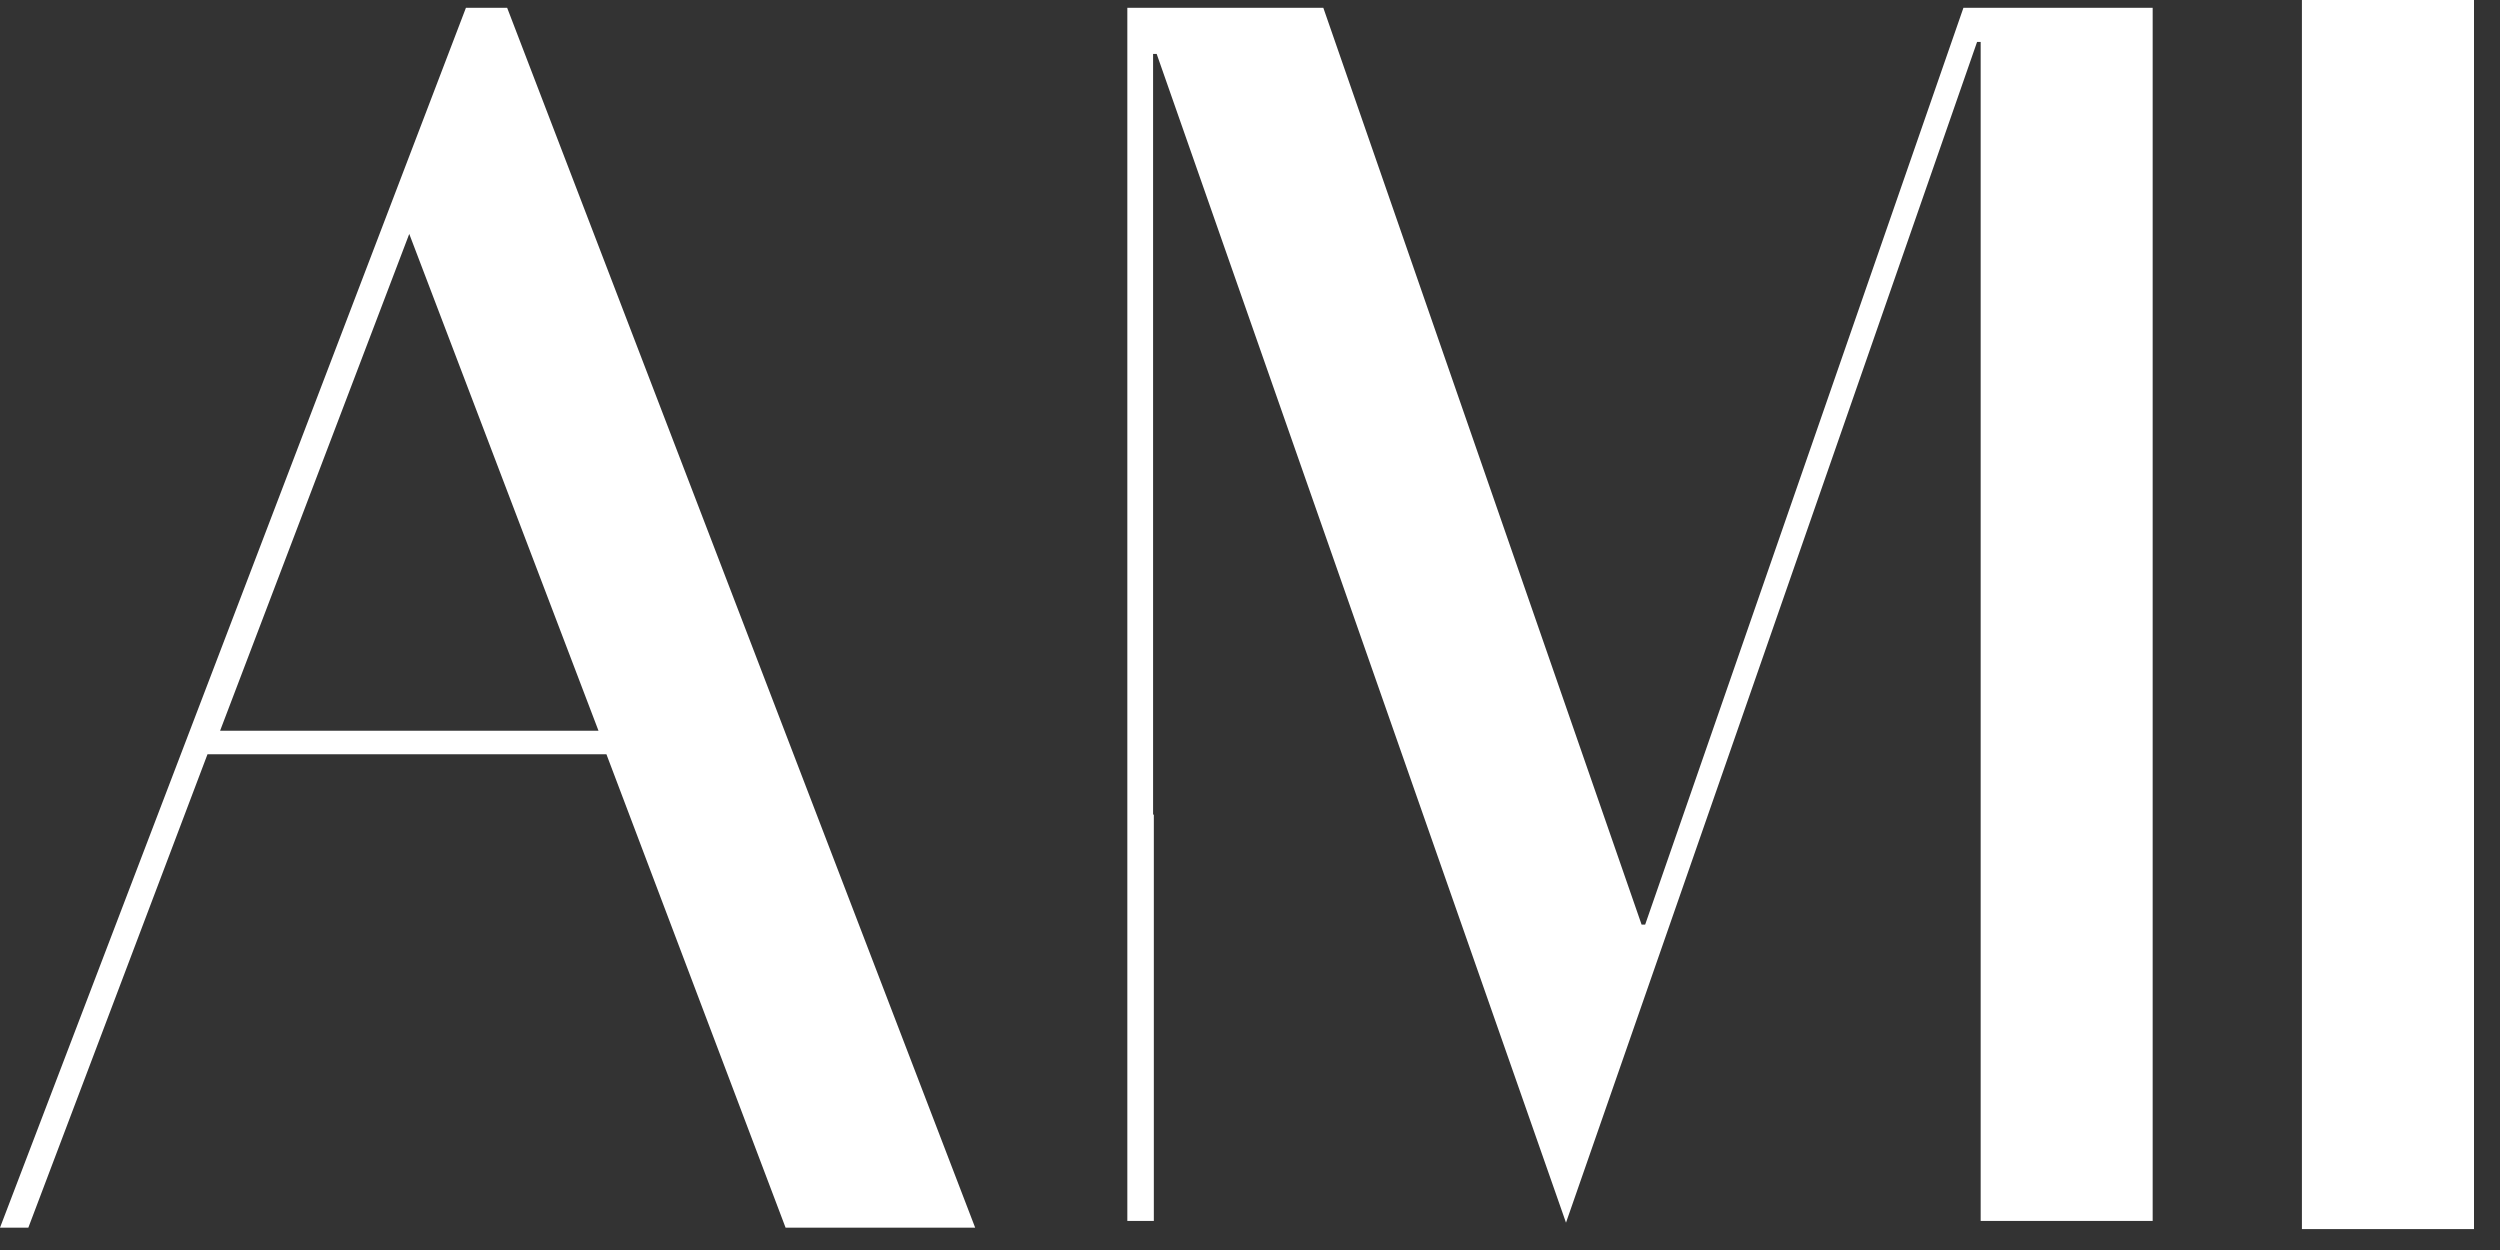
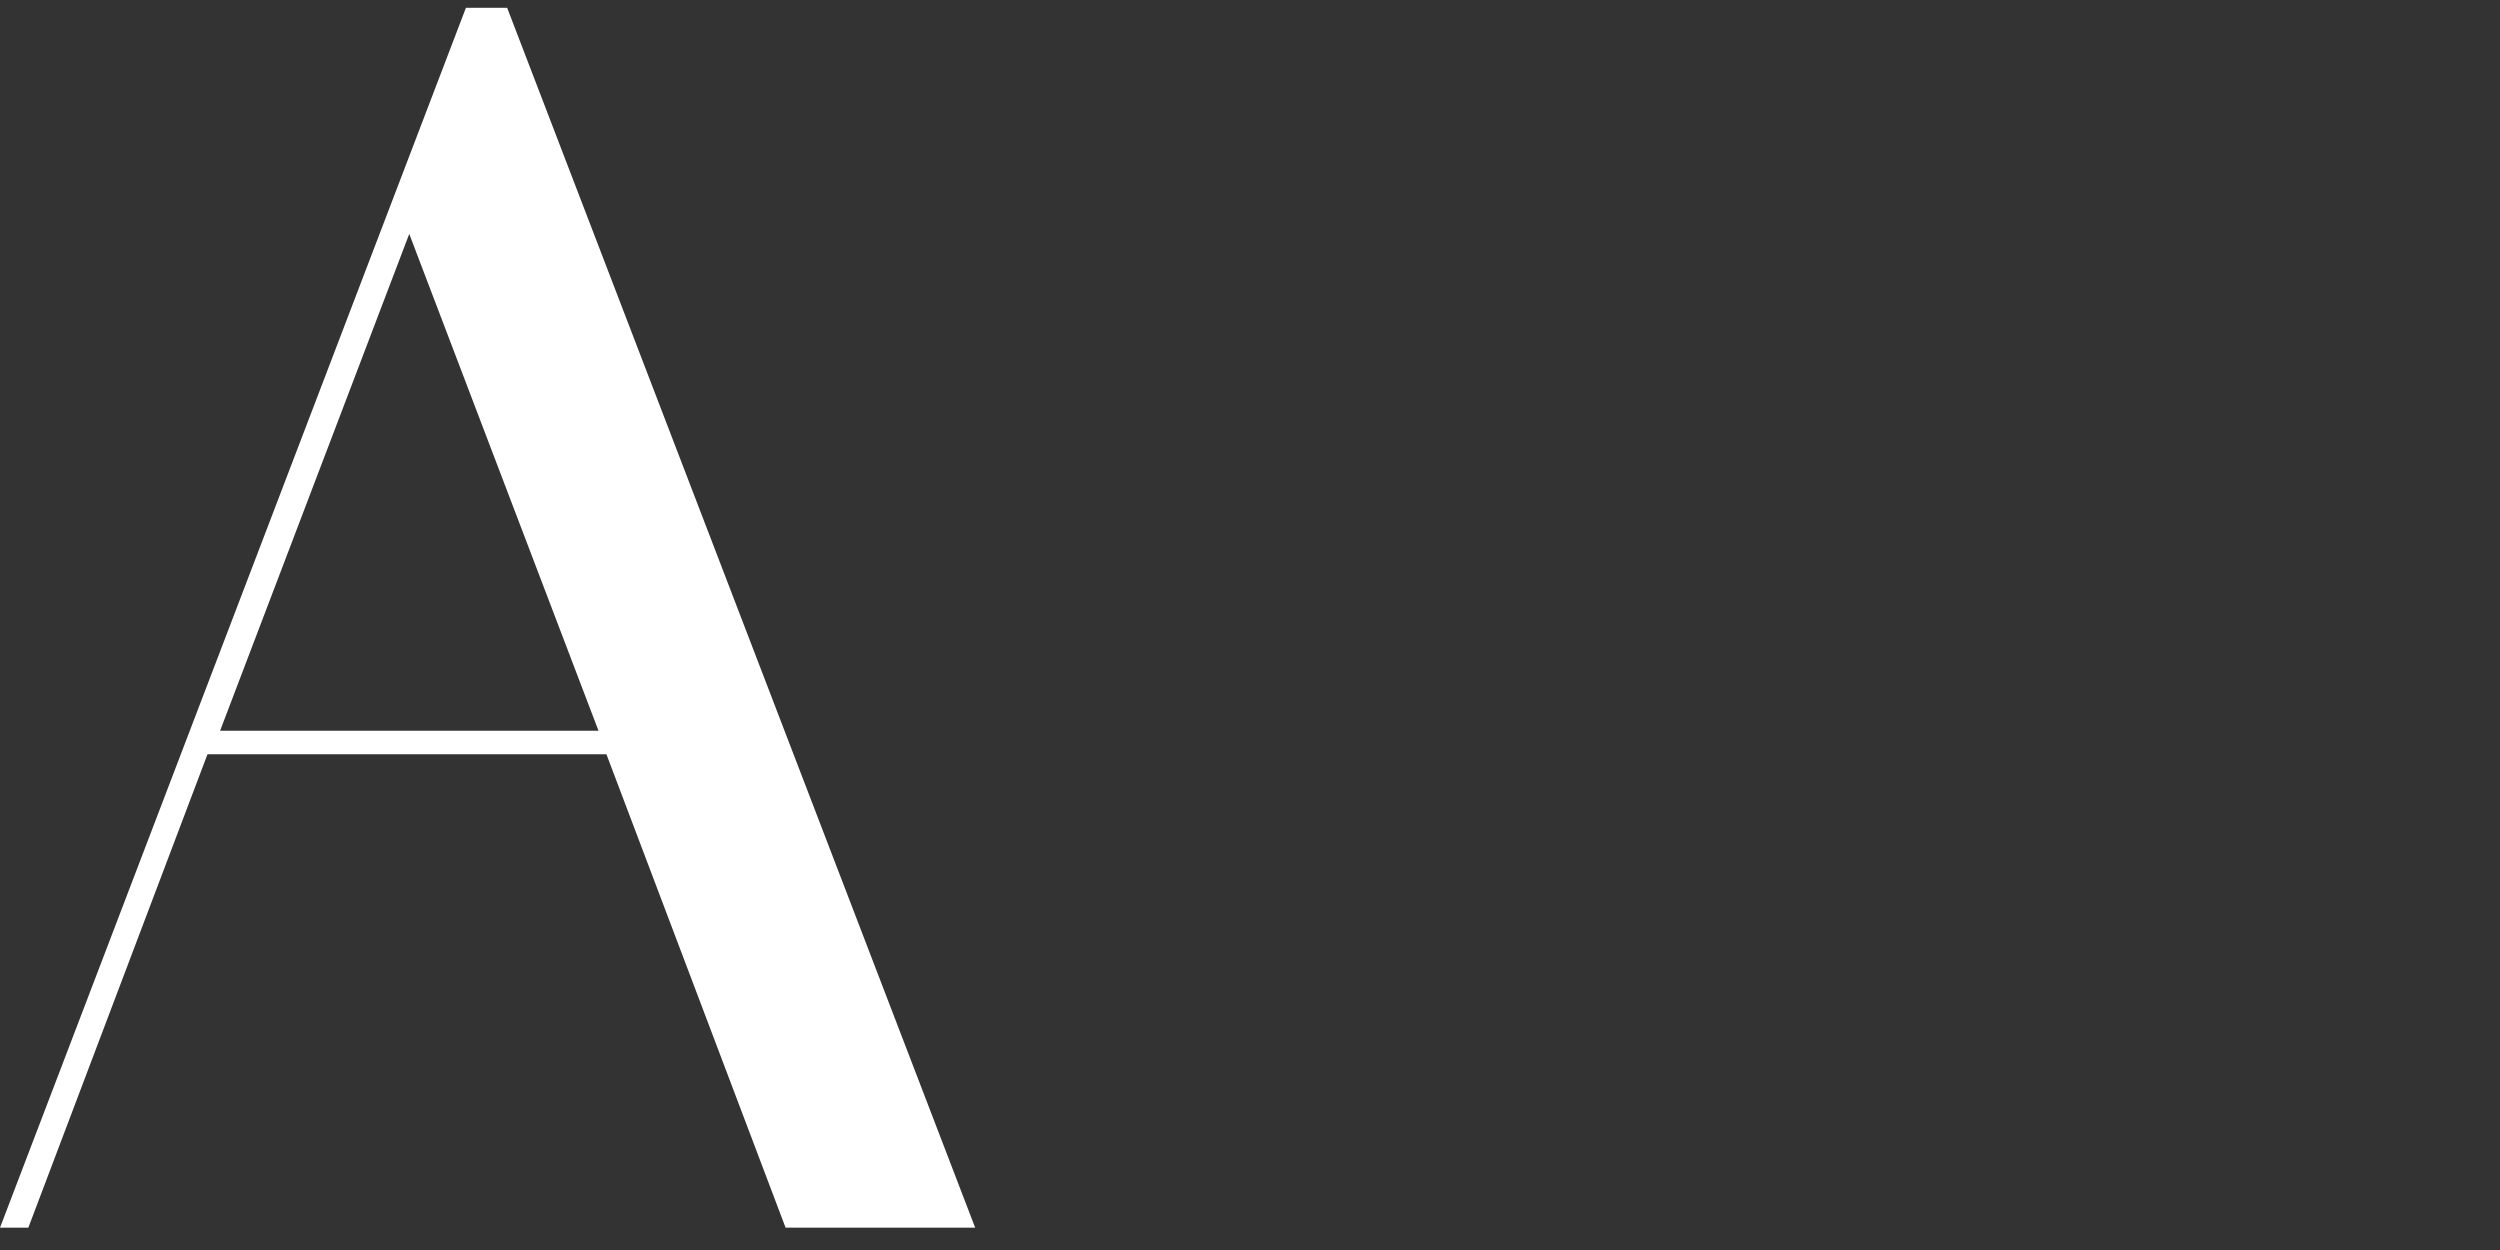
<svg xmlns="http://www.w3.org/2000/svg" fill="none" height="100%" overflow="visible" preserveAspectRatio="none" style="display: block;" viewBox="0 0 30 15" width="100%">
  <rect x="0" y="0" width="30" height="15" fill="#333333" stroke="none" />
  <g id="Vector">
    <path d="M11.702 14.732L6.086 0.094H5.591L0 14.732H0.34L2.49 9.051H7.277L9.427 14.732H11.702ZM2.641 8.769L4.911 2.807L7.182 8.769H2.641Z" fill="white" />
-     <path d="M13.846 14.651V9.775H13.837V0.647H13.88L18.792 14.672L23.725 0.503H23.768V14.651H25.832V0.094H23.561L19.742 11.095H19.699L15.88 0.094H13.528V14.651" fill="white" />
-     <path d="M29.369 0H27.623V14.749H29.688V0H29.679" fill="white" />
  </g>
</svg>